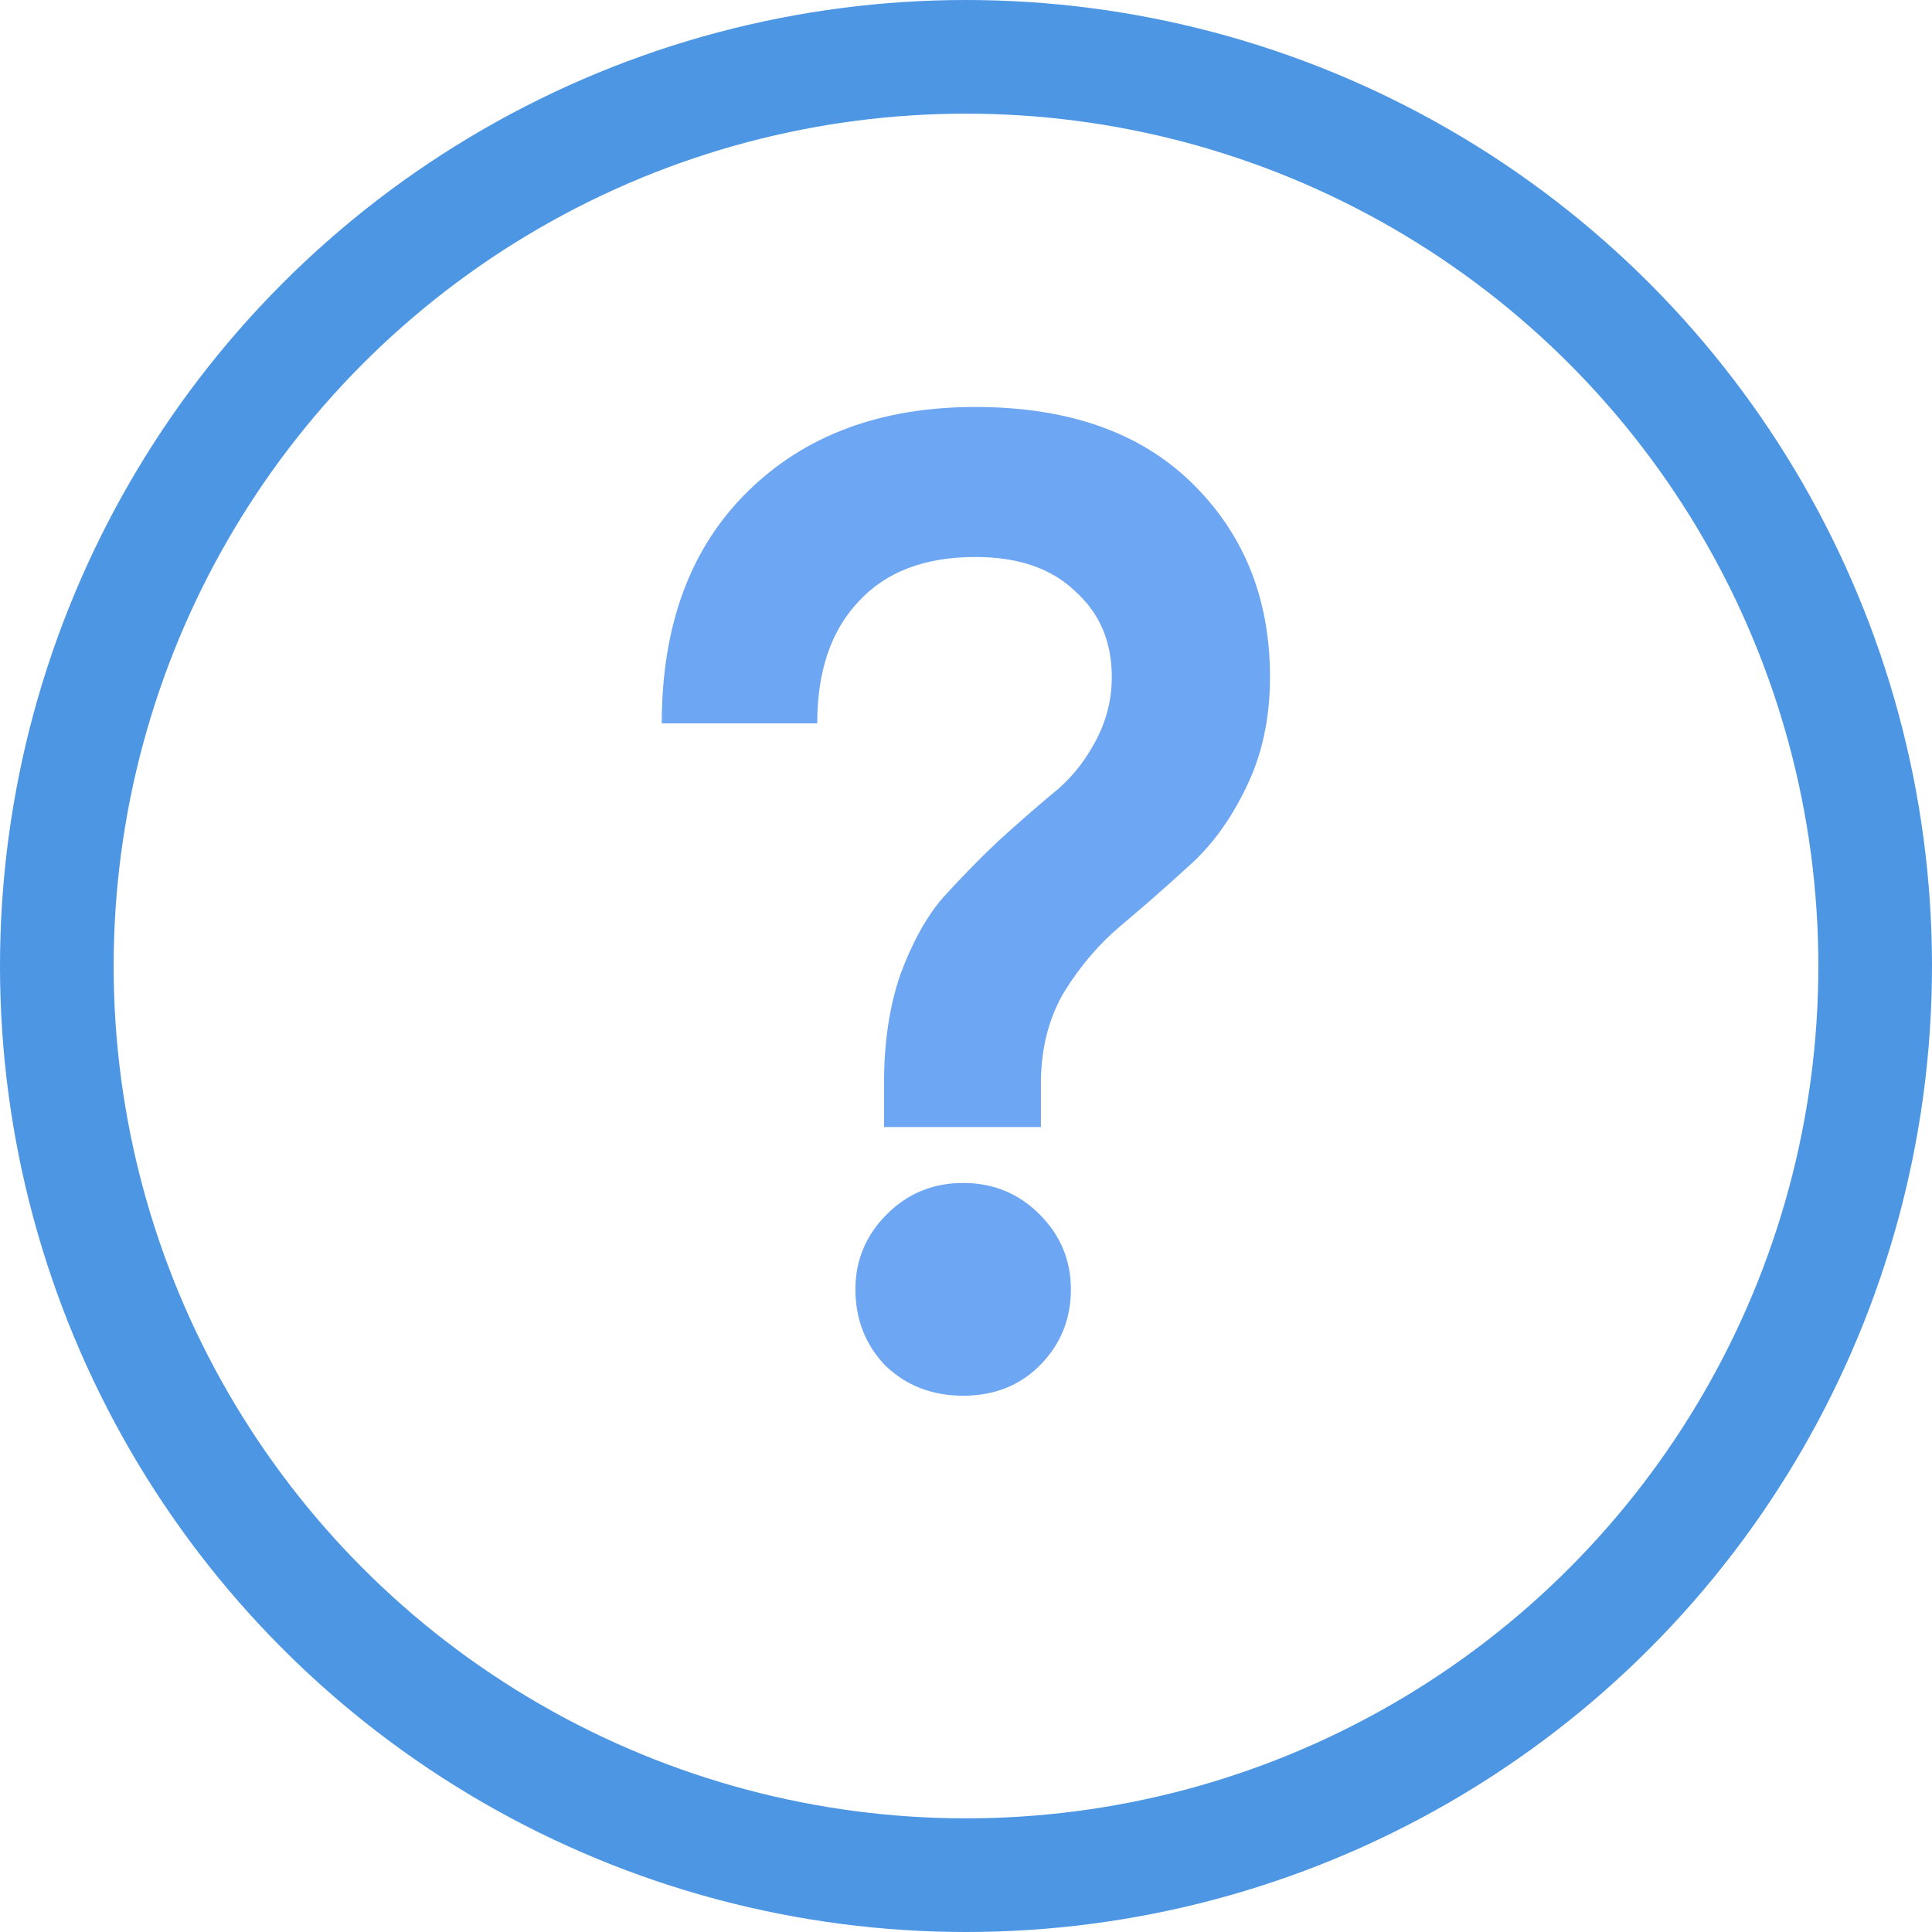
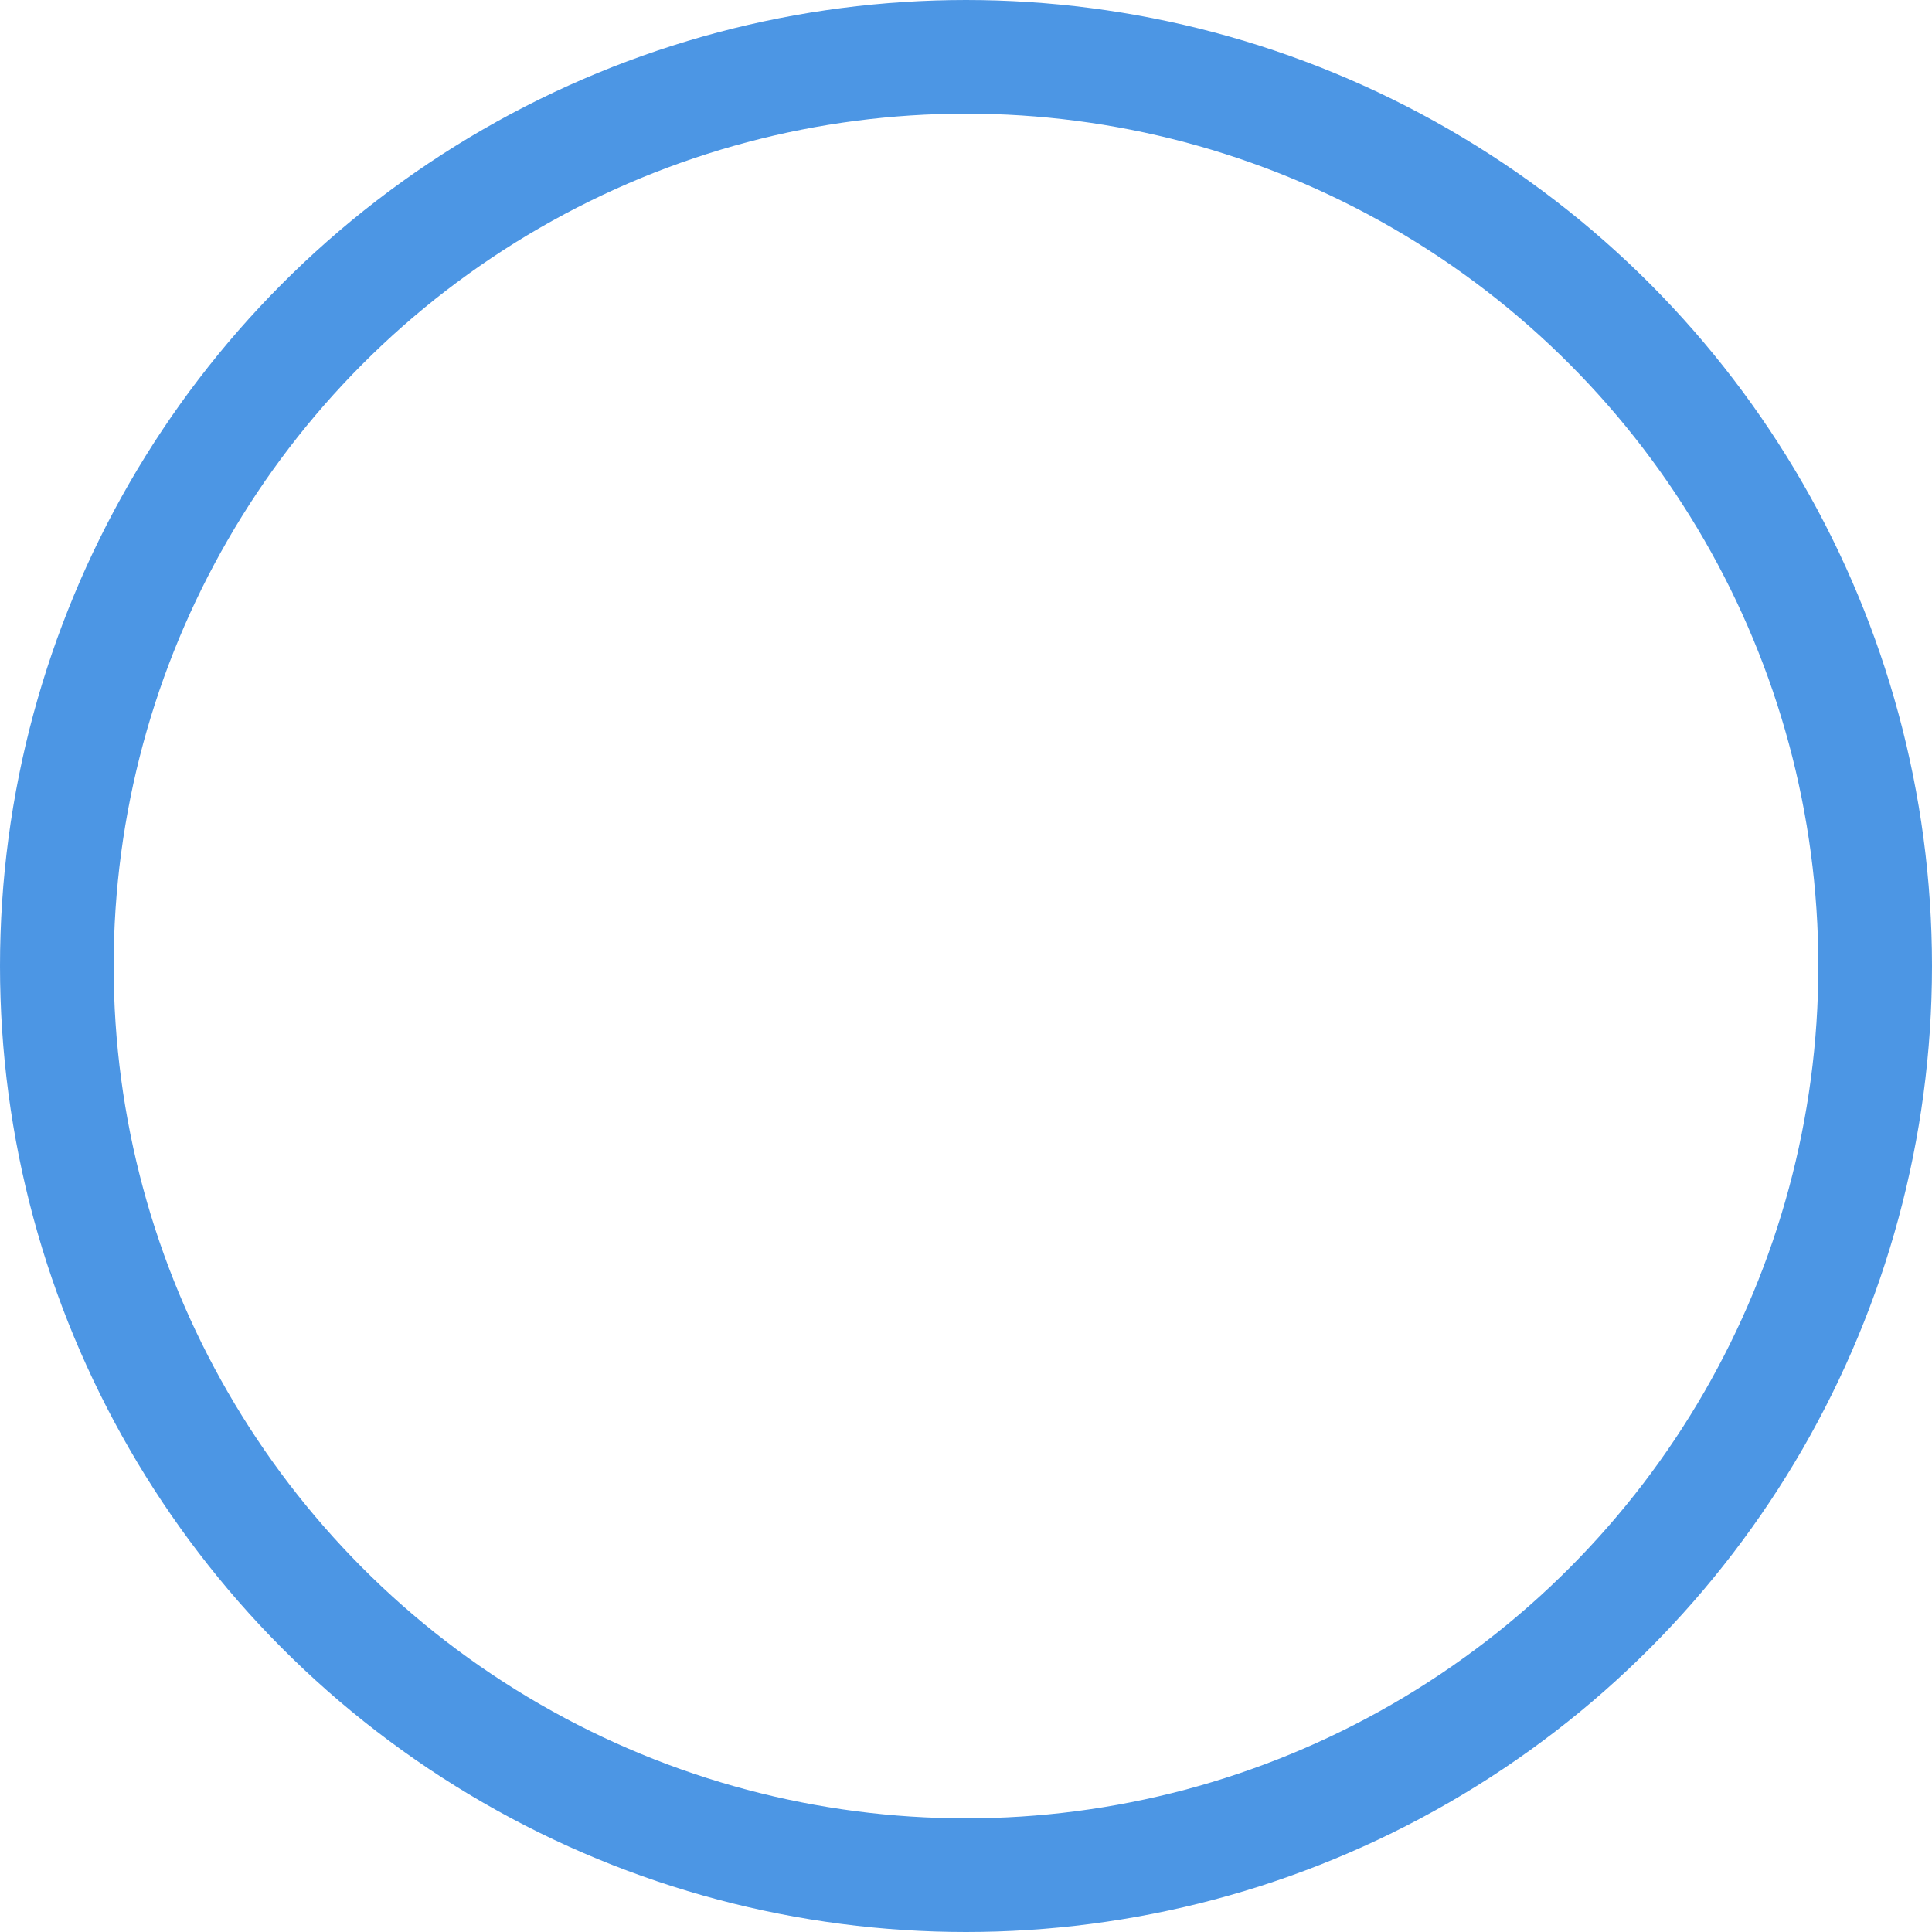
<svg xmlns="http://www.w3.org/2000/svg" fill="none" height="17" viewBox="0 0 17 17" width="17">
  <g opacity=".7">
    <circle cx="8.5" cy="8.5" r="8" stroke="#0069d9" />
-     <path d="m7.779 9.917v-.396c0-.352.048-.668.144-.948.104-.28.228-.504.372-.672.152-.168.312-.332.48-.492.176-.16.336-.3.48-.42.152-.12.276-.268.372-.444.104-.184.156-.38.156-.588 0-.312-.108-.564-.324-.756-.208-.2-.5-.3-.876-.3-.448 0-.792.132-1.032.396-.24.256-.36.612-.36 1.068h-1.368c0-.864.252-1.544.756-2.04s1.172-.744 2.004-.744c.816 0 1.452.224 1.908.672s.684 1.016.684 1.704c0 .368-.072.696-.216.984-.136.28-.304.508-.504.684-.192.176-.388.348-.588.516-.192.16-.36.356-.504.588-.136.232-.204.5-.204.804v.384zm1.368 2.1c-.176.176-.4.264-.672.264s-.5-.088-.684-.264c-.176-.184-.264-.408-.264-.672 0-.256.092-.476.276-.66s.408-.276.672-.276.488.092.672.276.276.404.276.66c0 .264-.092.488-.276.672z" fill="#2f80ed" />
  </g>
</svg>